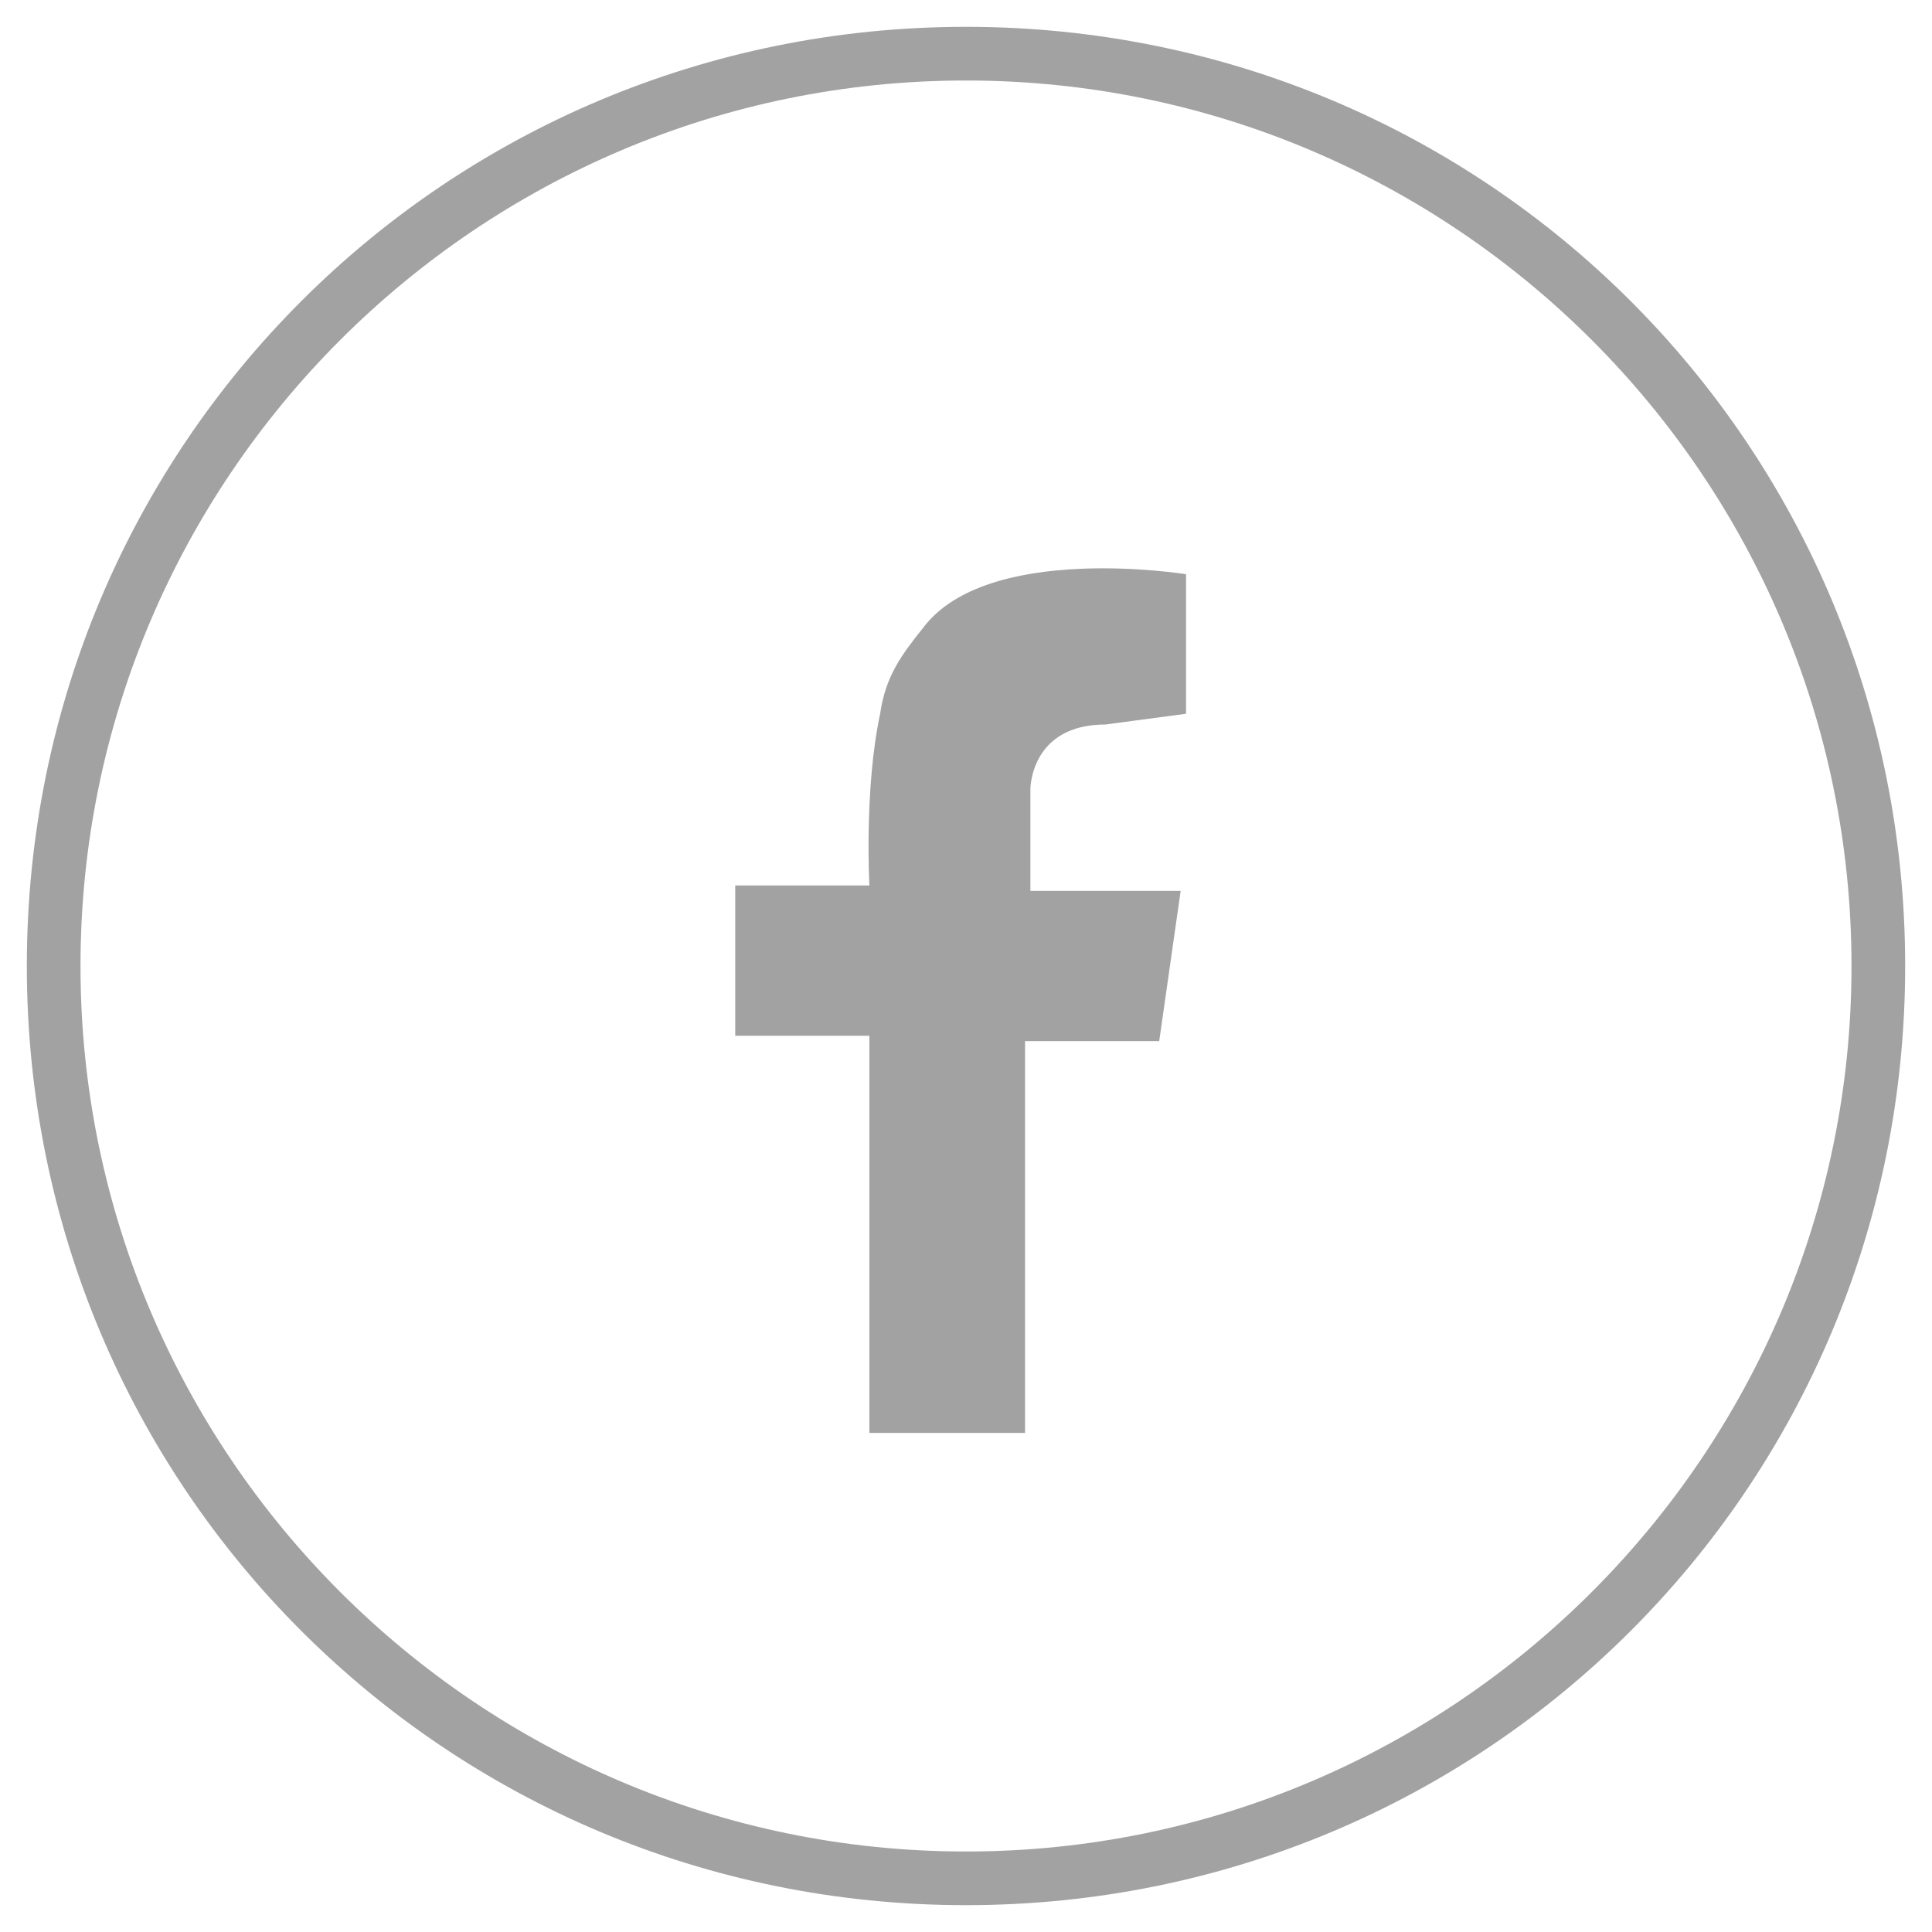
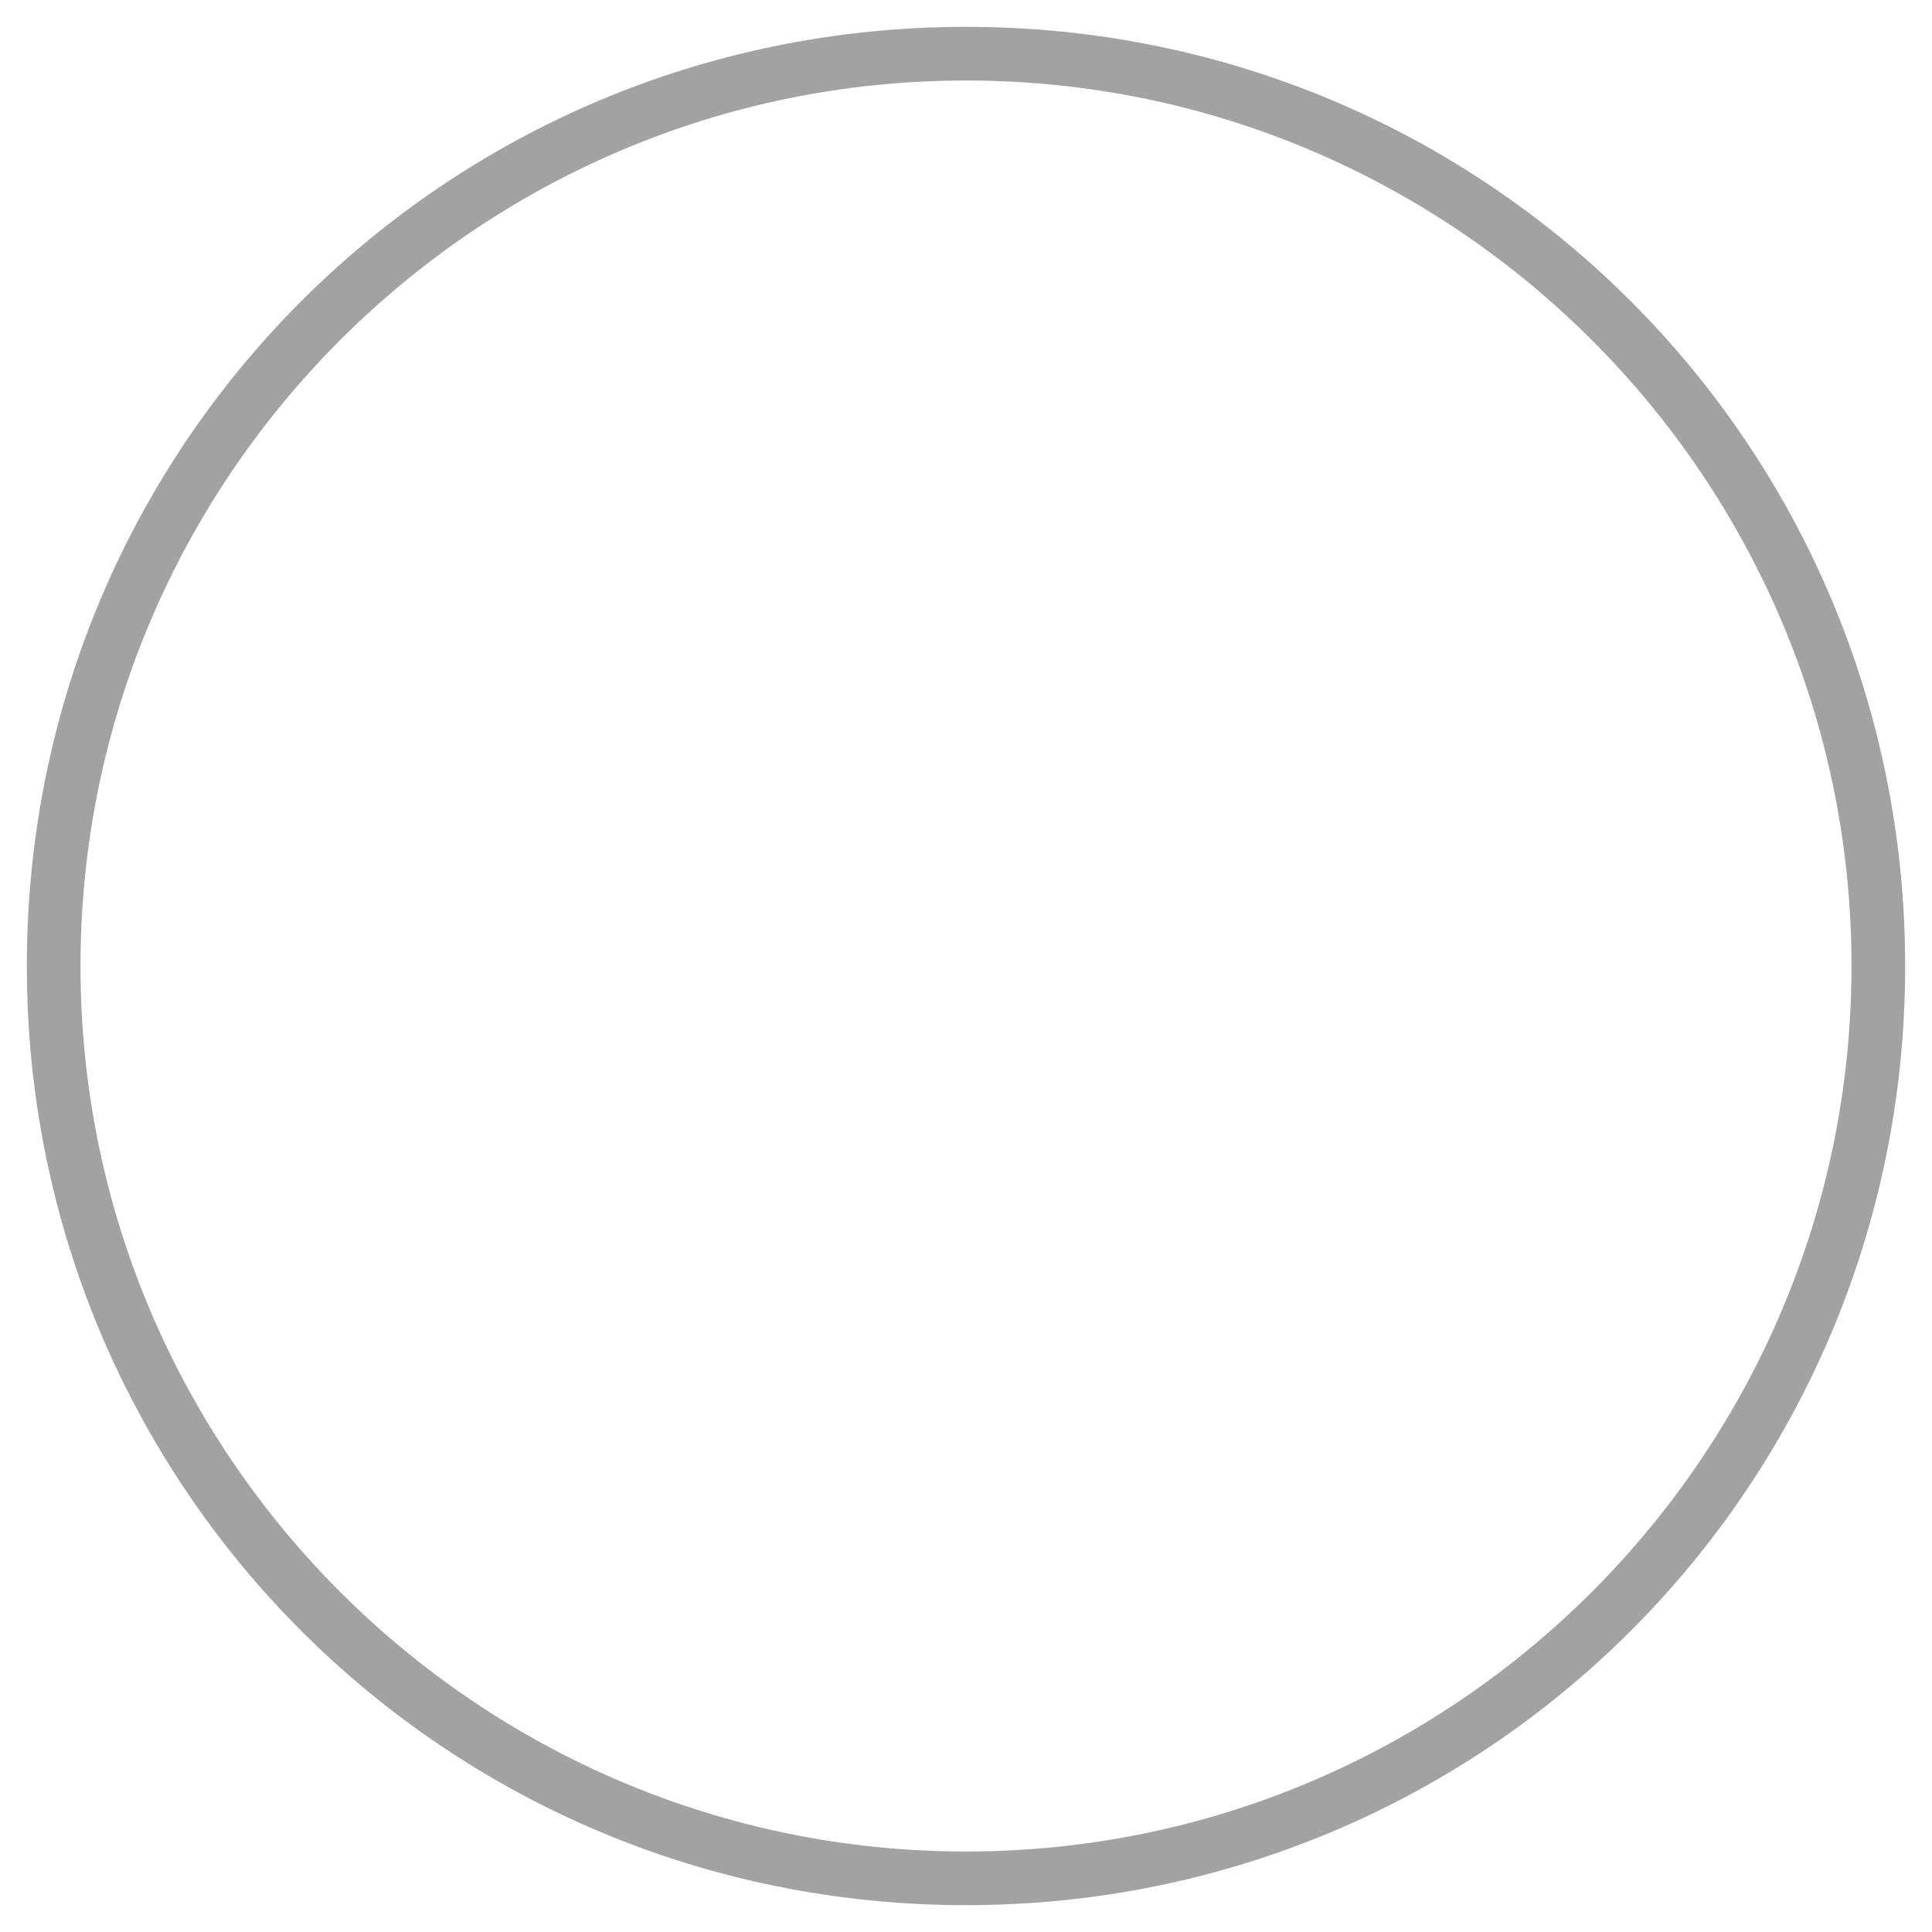
<svg xmlns="http://www.w3.org/2000/svg" version="1.1" id="レイヤー_1" x="0px" y="0px" viewBox="0 0 36 36" style="enable-background:new 0 0 36 36;" xml:space="preserve">
  <style type="text/css">
	.st0{fill:#A2A2A2;}
</style>
  <g>
    <g>
      <path class="st0" d="M18,1.5c9.1,0,16.5,7.4,16.5,16.5S27.1,34.5,18,34.5C8.9,34.5,1.5,27.1,1.5,18S8.9,1.5,18,1.5 M18,0.5    C8.3,0.5,0.5,8.3,0.5,18S8.3,35.5,18,35.5S35.5,27.7,35.5,18S27.7,0.5,18,0.5L18,0.5z" />
    </g>
-     <path class="st0" d="M22.1,13.3v-2.6c0,0-3.7-0.6-4.9,1c-0.4,0.5-0.7,0.9-0.8,1.6c-0.3,1.4-0.2,3.2-0.2,3.2h-2.5v2.8h2.5v7.4h2.9   v-7.3h2.5l0.4-2.8h-2.8v-1.9c0,0,0-1.2,1.4-1.2L22.1,13.3z" />
  </g>
</svg>